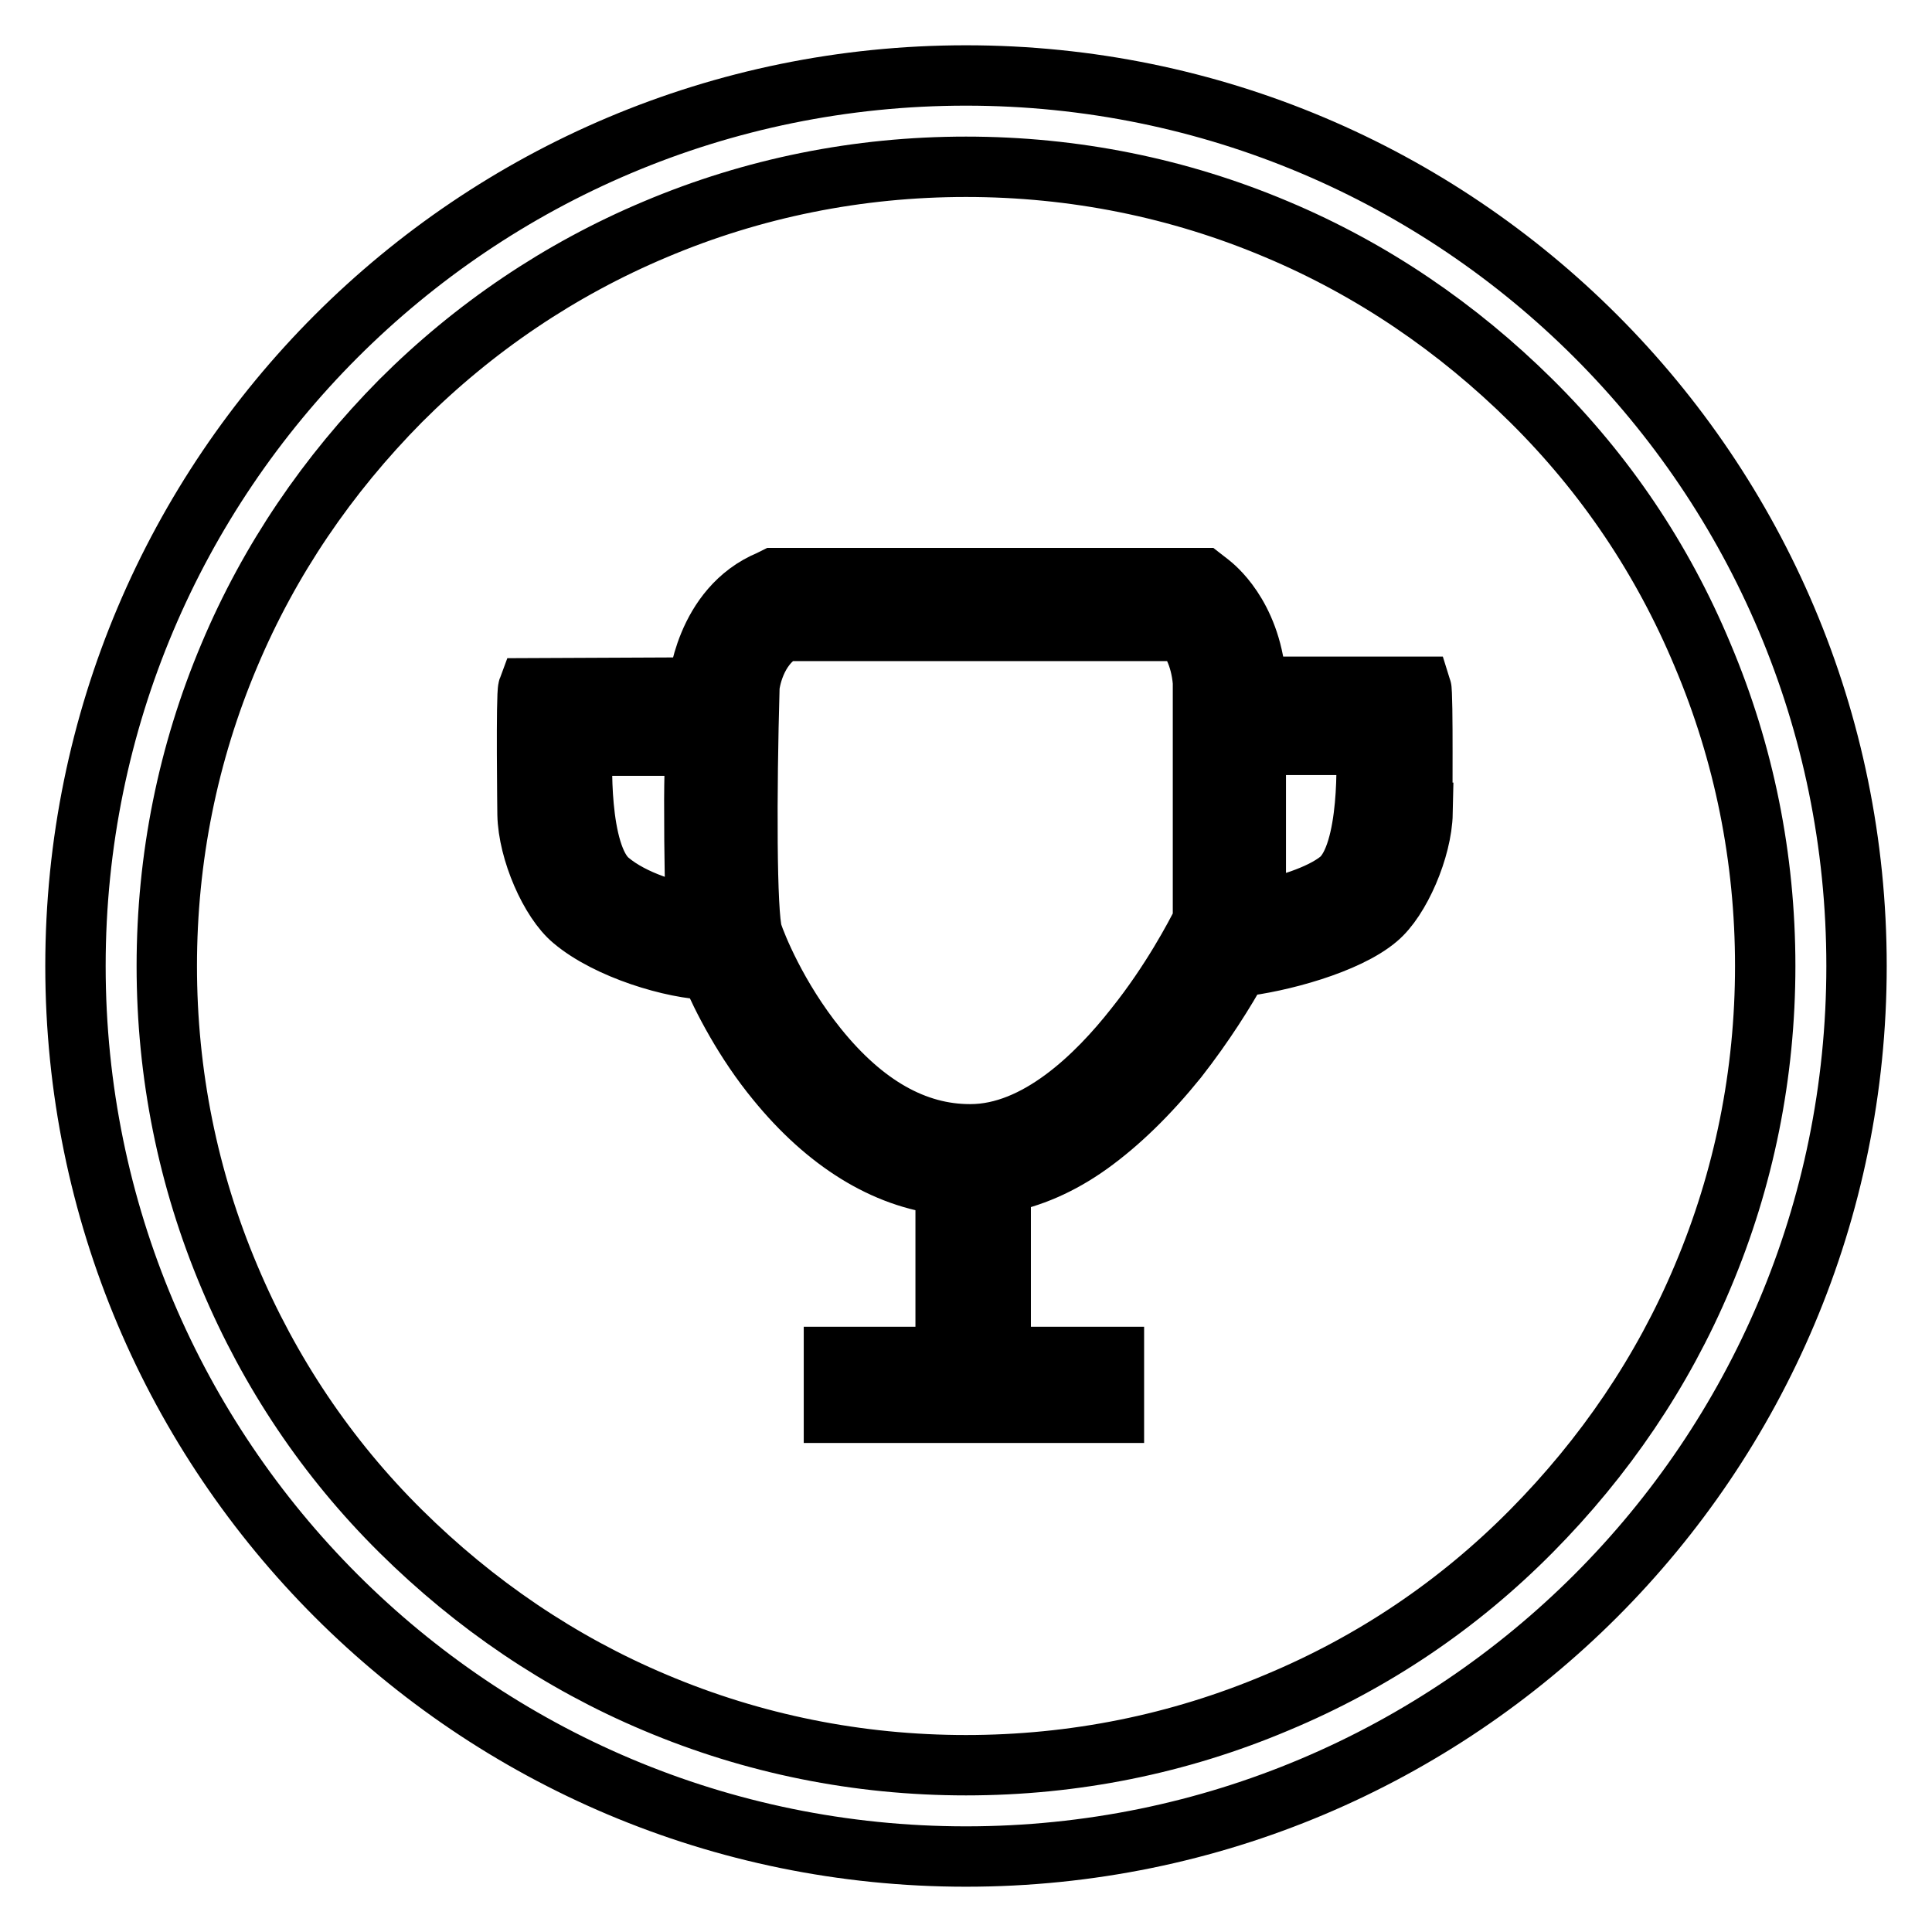
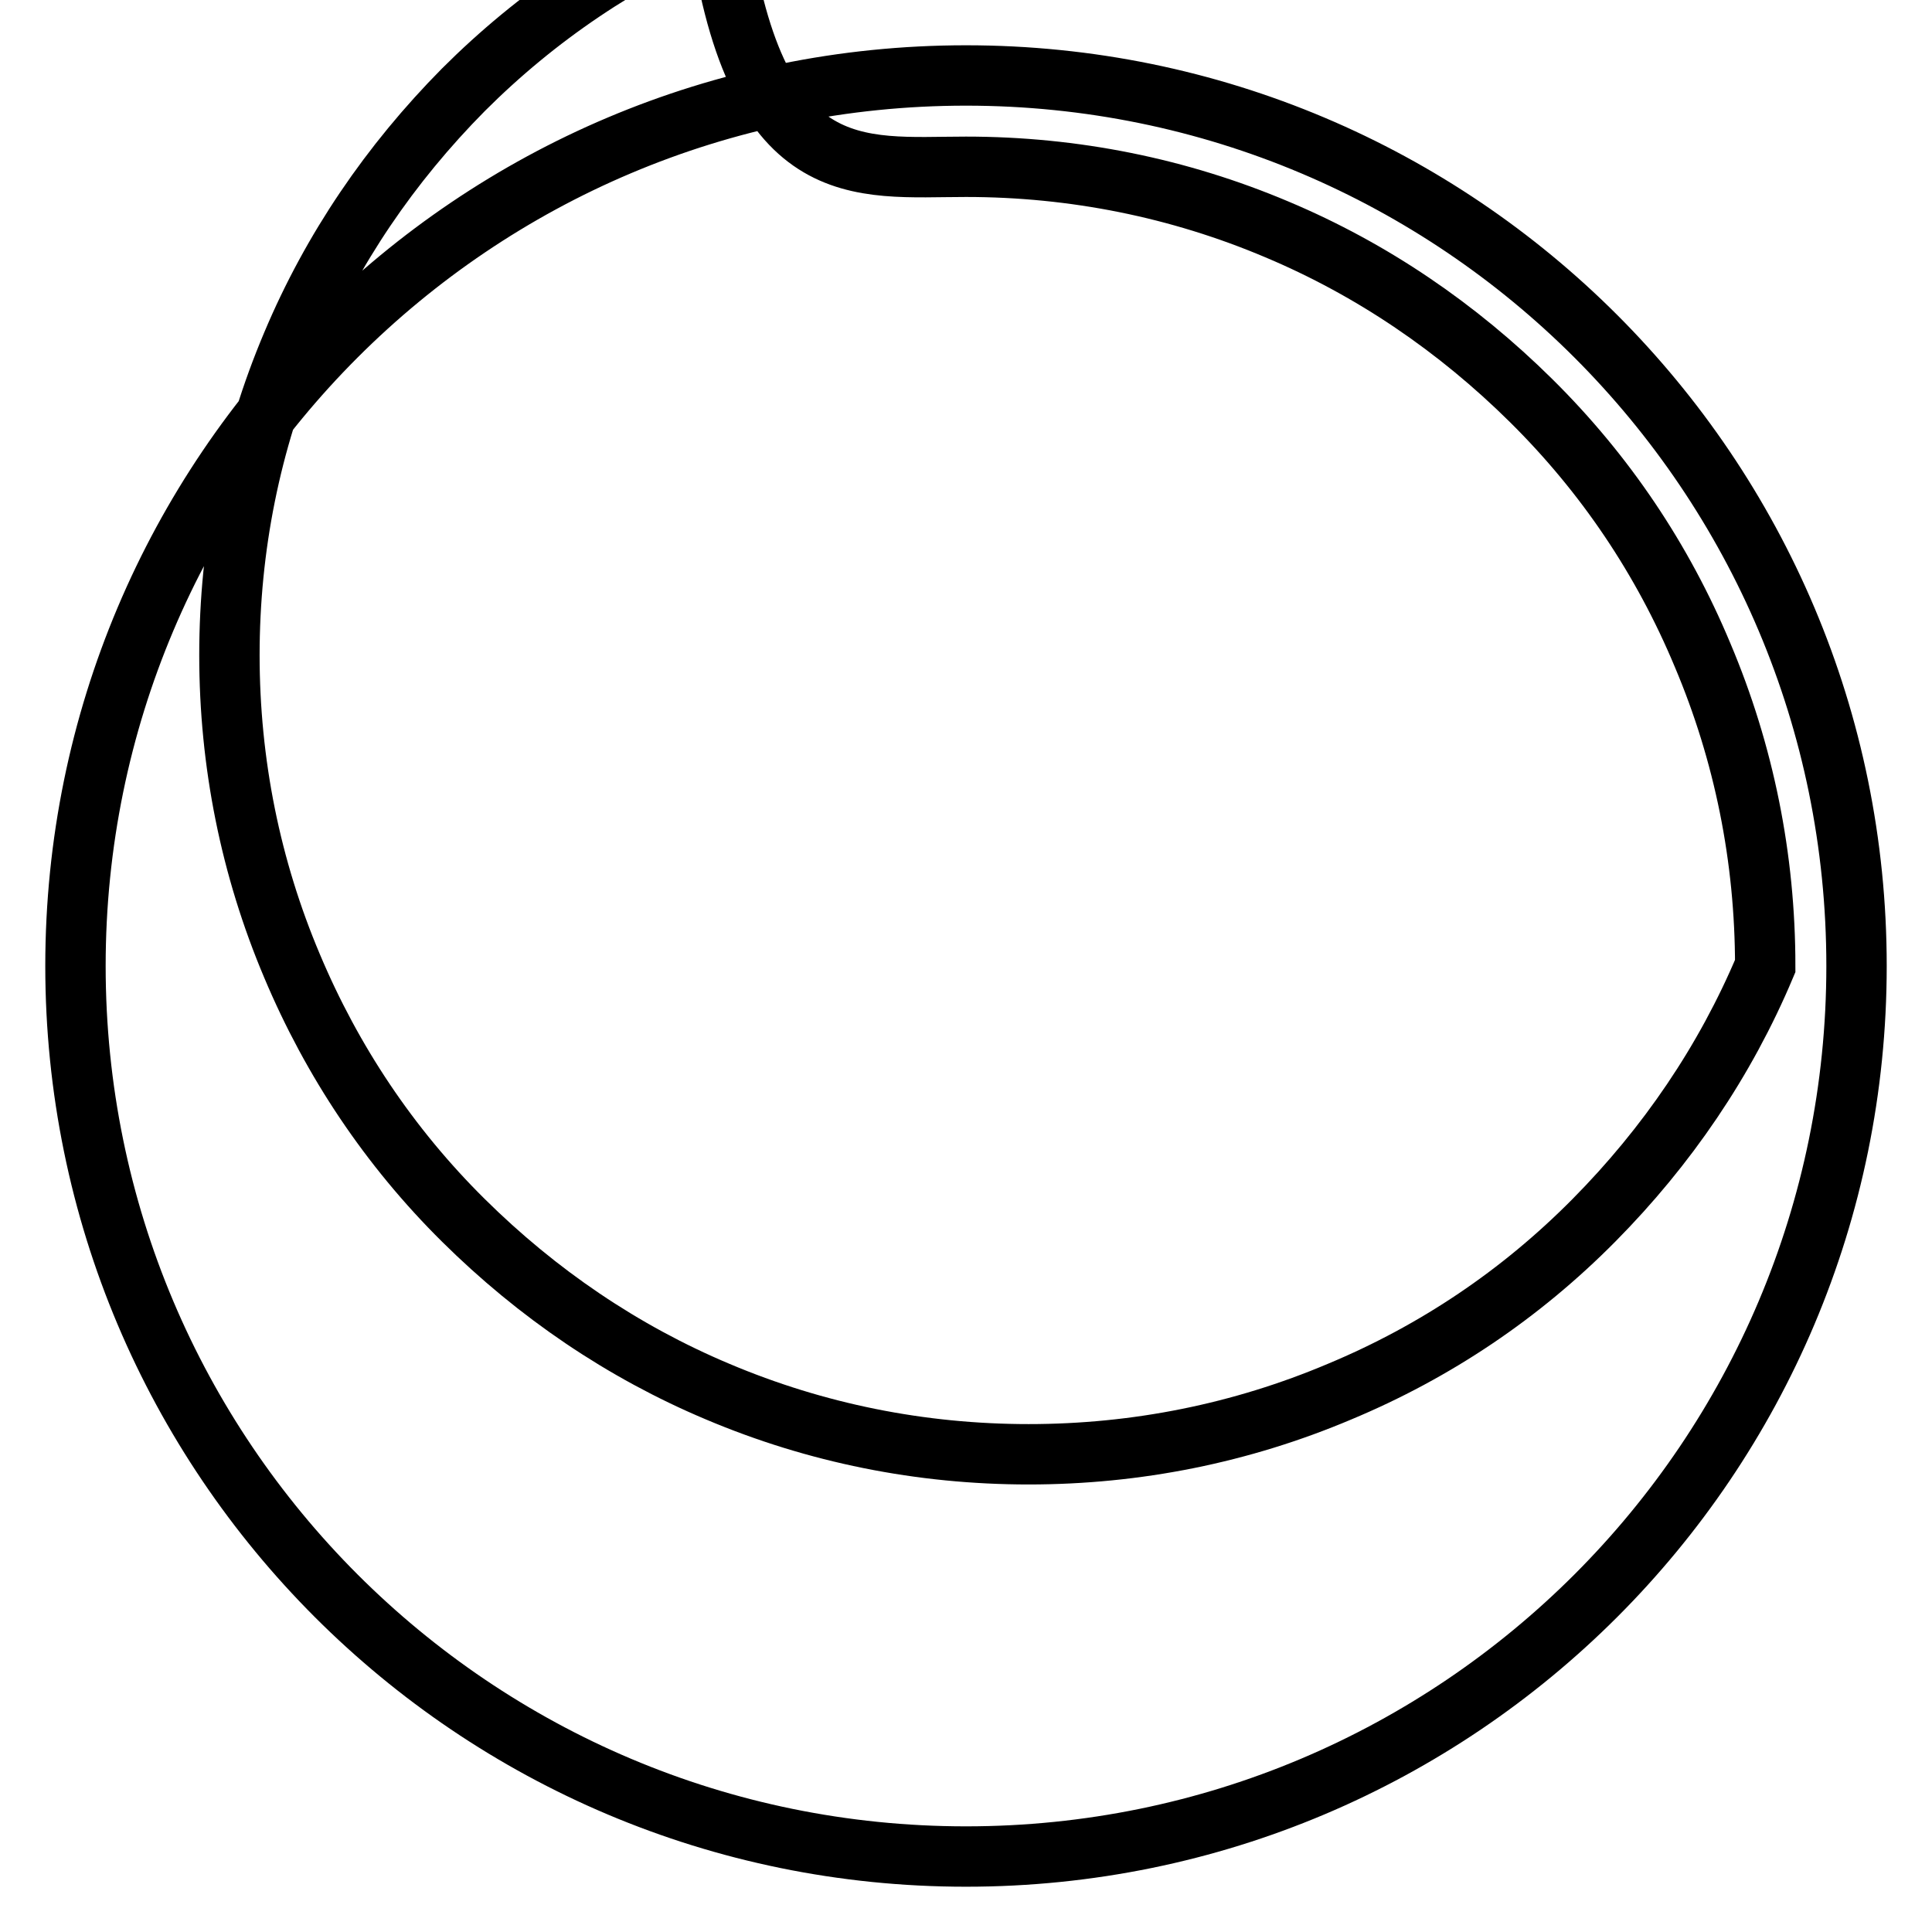
<svg xmlns="http://www.w3.org/2000/svg" version="1.1" x="0px" y="0px" viewBox="0 0 256 256" enable-background="new 0 0 256 256" xml:space="preserve">
  <g>
-     <path stroke-width="8" fill-opacity="0" stroke="#000000" d="M128,22.1c14.3,0,28.2,2.8,41.2,8.3c12.6,5.3,23.9,13,33.7,22.7c9.8,9.7,17.4,21,22.7,33.7 c5.5,13,8.3,26.9,8.3,41.2c0,14.3-2.8,28.2-8.3,41.2c-5.3,12.6-13,23.9-22.7,33.7c-9.7,9.8-21,17.4-33.7,22.7 c-13,5.5-26.9,8.3-41.2,8.3c-14.3,0-28.2-2.8-41.2-8.3c-12.6-5.3-23.9-13-33.7-22.7c-9.8-9.7-17.4-21.1-22.7-33.7 c-5.5-13-8.3-26.9-8.3-41.2c0-14.3,2.8-28.2,8.3-41.2c5.3-12.6,13-23.9,22.7-33.7c9.7-9.7,21.1-17.4,33.7-22.7 C99.8,24.9,113.7,22.1,128,22.1 M128,10C62.8,10,10,62.8,10,128s52.8,118,118,118c65.2,0,118-52.8,118-118S193.2,10,128,10L128,10z " />
-     <path stroke-width="8" fill-opacity="0" stroke="#000000" d="M188.3,91h-21.9v-0.9l0-0.2c-0.8-8.5-5.6-12.2-6.1-12.6l-0.9-0.7h-56.8l-0.6,0.3 c-8.7,3.6-9.5,14.2-9.5,14.2l-22.5,0.1c-0.3,0.8-0.1,16.7-0.1,16.7c0.1,4.9,3,11.5,6,14c4.6,3.9,13.3,6.5,18.2,6.6 c1.6,3.8,4.6,9.6,8.8,14.7c6.6,8.1,14.3,12.9,22.4,13.8v22.8h-14.8v7.4h37.1v-7.4h-15v-23c3.9-0.7,7.9-2.4,11.8-5.2 c3.9-2.8,7.8-6.6,11.6-11.3c3.6-4.6,6.4-9.1,8.1-12.2c5.5-0.6,14.4-3,18.4-6.4c3-2.5,5.9-9.2,6-14C188.4,107.7,188.6,91.9,188.3,91 L188.3,91z M80.7,116.7c-4.2-3.5-3.6-16.8-3.5-17.9h14.9c0,2.2-0.1,4.7-0.1,7.2c0,7.9,0.1,12.5,0.3,15.3 C89.1,120.9,83.9,119.4,80.7,116.7z M159.4,122c-1,2-4.2,8.1-9,14.1c-5.1,6.5-13,14.2-21.8,14.2h-0.1c-7.2,0-14-3.8-20.2-11.5 c-5.4-6.7-8.1-13.6-8.6-15.1c-0.8-2.6-0.8-18.6-0.4-32.6c0-0.5,0.7-5.5,4.6-7.5h52.9c0.9,1,2.3,3.2,2.6,6.8V122z M177.5,116.6 c-2.6,2.1-7.4,3.5-11.1,4.2V98.7h14.6C181.1,99.7,181.7,113.1,177.5,116.6L177.5,116.6z" />
+     <path stroke-width="8" fill-opacity="0" stroke="#000000" d="M128,22.1c14.3,0,28.2,2.8,41.2,8.3c12.6,5.3,23.9,13,33.7,22.7c9.8,9.7,17.4,21,22.7,33.7 c5.5,13,8.3,26.9,8.3,41.2c-5.3,12.6-13,23.9-22.7,33.7c-9.7,9.8-21,17.4-33.7,22.7 c-13,5.5-26.9,8.3-41.2,8.3c-14.3,0-28.2-2.8-41.2-8.3c-12.6-5.3-23.9-13-33.7-22.7c-9.8-9.7-17.4-21.1-22.7-33.7 c-5.5-13-8.3-26.9-8.3-41.2c0-14.3,2.8-28.2,8.3-41.2c5.3-12.6,13-23.9,22.7-33.7c9.7-9.7,21.1-17.4,33.7-22.7 C99.8,24.9,113.7,22.1,128,22.1 M128,10C62.8,10,10,62.8,10,128s52.8,118,118,118c65.2,0,118-52.8,118-118S193.2,10,128,10L128,10z " />
  </g>
</svg>